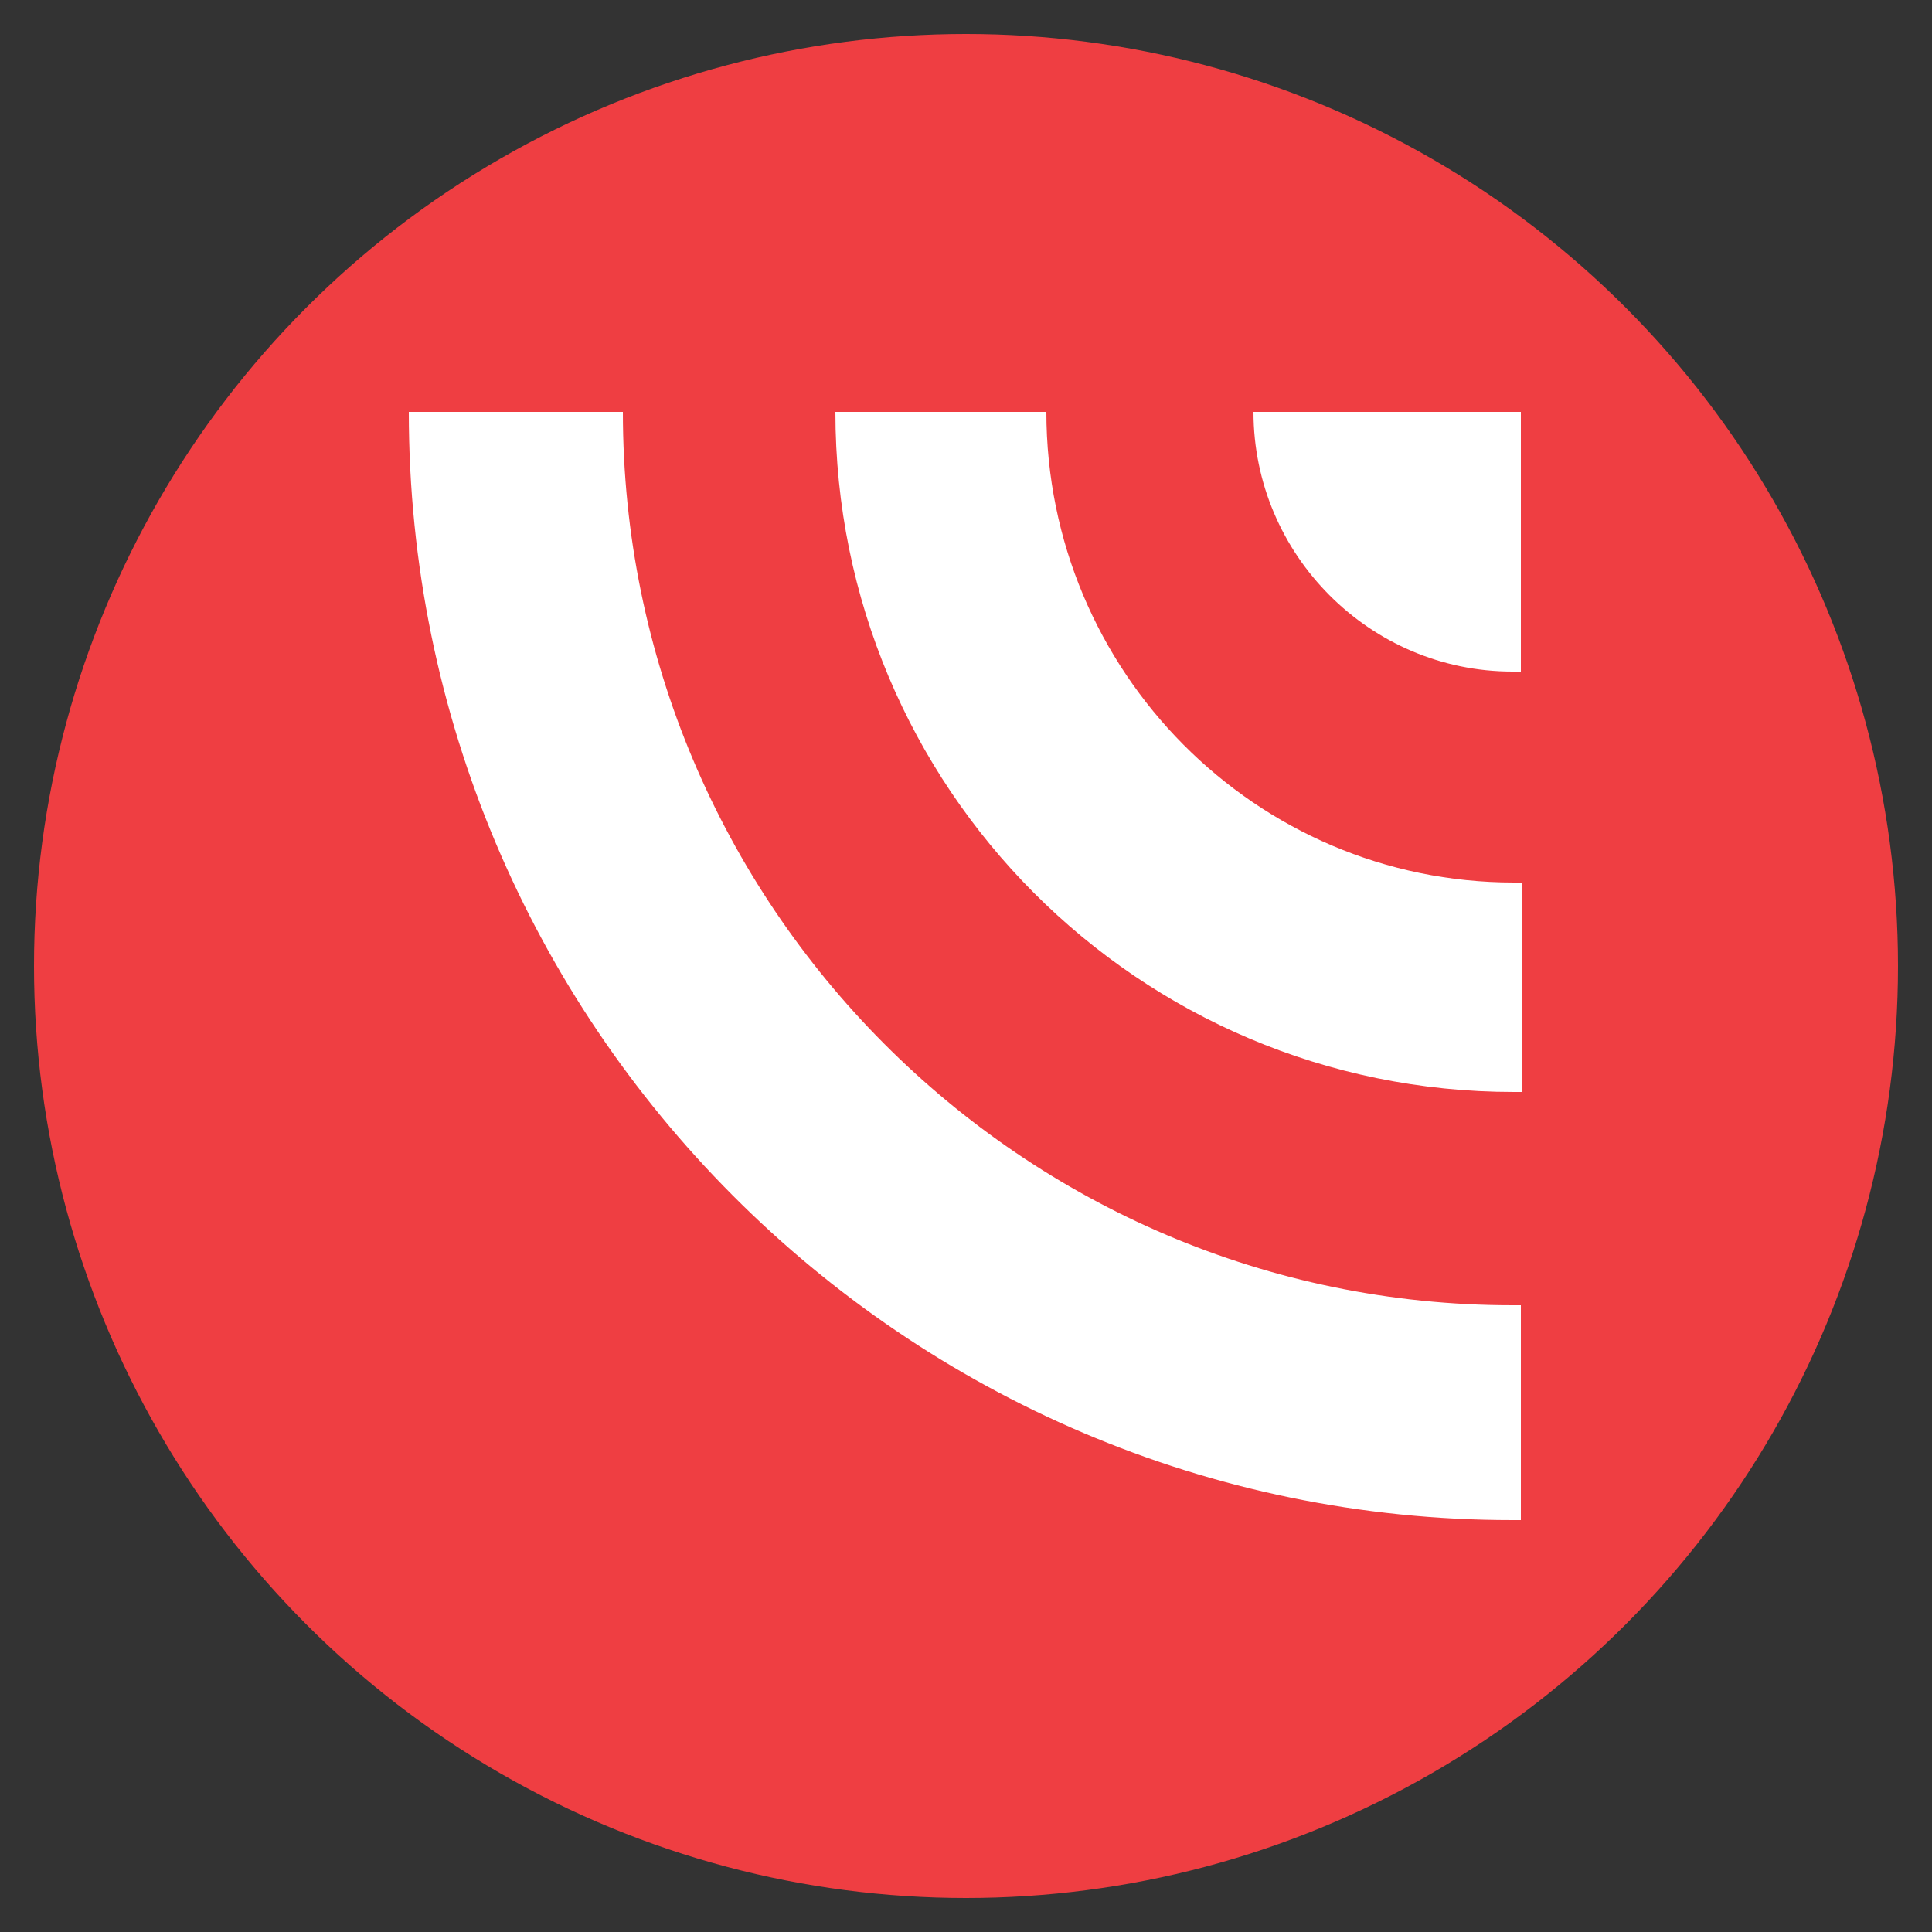
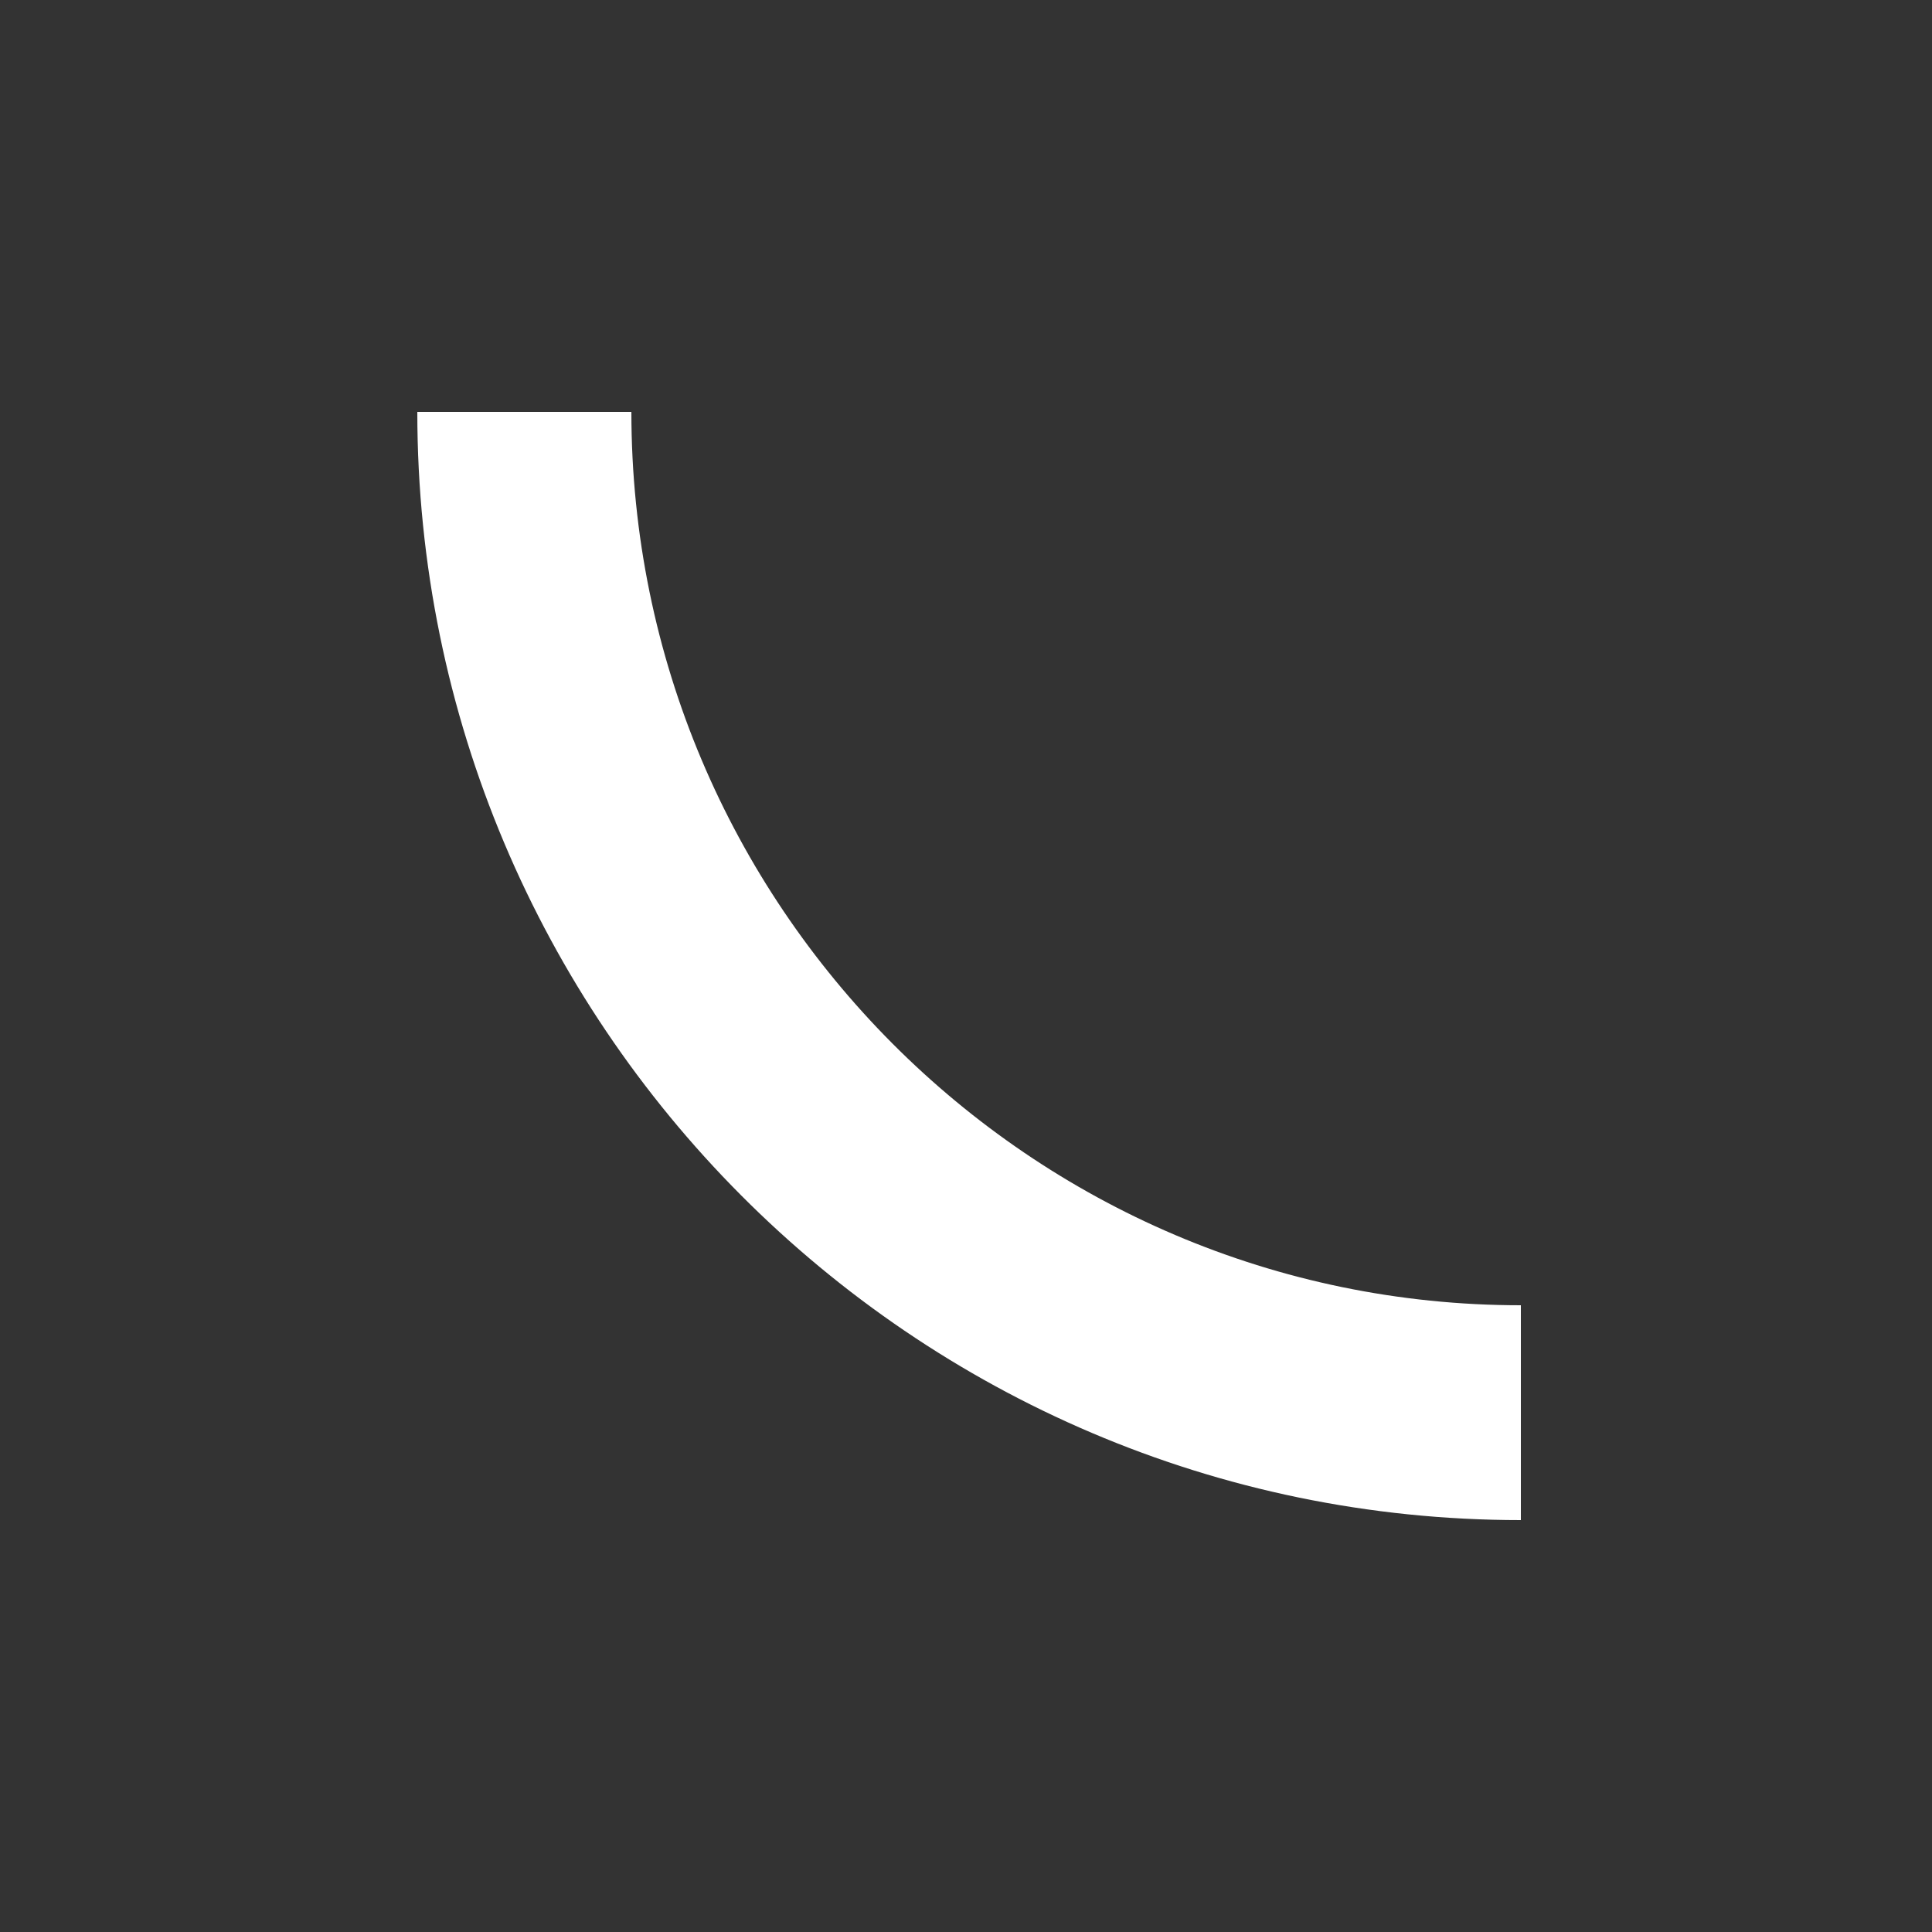
<svg xmlns="http://www.w3.org/2000/svg" xmlns:ns1="http://www.inkscape.org/namespaces/inkscape" xmlns:ns2="http://sodipodi.sourceforge.net/DTD/sodipodi-0.dtd" version="1.1" viewBox="0 0 250 250">
  <rect x="0" y="0" width="250" height="250" fill="#333333" stroke="none" />
  <defs>
    <style>
      .cls-1 {
        fill: #ef3e42;
      }

      .cls-2 {
        fill: #fff;
      }
    </style>
  </defs>
  <g>
    <g id="svg6644" ns1:version="0.92.4 (5da689c313, 2019-01-14)" ns2:docname="five below.svg">
-       <circle class="cls-1" cx="125" cy="125" r="120.6" />
      <ns2:namedview id="base" bordercolor="#666666" borderopacity="1.0" fit-margin-bottom="0" fit-margin-left="0" fit-margin-right="0" fit-margin-top="0" ns1:current-layer="layer1" ns1:cx="543.40099" ns1:cy="77.435501" ns1:document-units="mm" ns1:pageopacity="0.0" ns1:pageshadow="2" ns1:window-height="1001" ns1:window-maximized="1" ns1:window-width="1920" ns1:window-x="-9" ns1:window-y="-9" ns1:zoom="1.33603" pagecolor="#ffffff" showgrid="false" />
      <g>
-         <path id="Layer" class="cls-2" d="M195.7,168.9h1.1v27.8s-1.1,0-1.1,0c-78.7,0-142.8-64.3-142.8-143.4h27.7c0,63.8,51.7,115.6,115.1,115.6Z" />
-         <path id="Layer-2" data-name="Layer" class="cls-2" d="M108.1,53.3h27.3c0,33.6,27.1,60.9,60.5,60.9h1.1v27.1s-1.1,0-1.1,0c-48.6,0-87.8-39.4-87.8-88ZM196.8,53.3v33.6s-1.1,0-1.1,0c-18.4,0-33.5-15.1-33.5-33.6h34.6Z" />
+         <path id="Layer" class="cls-2" d="M195.7,168.9h1.1v27.8c-78.7,0-142.8-64.3-142.8-143.4h27.7c0,63.8,51.7,115.6,115.1,115.6Z" />
      </g>
    </g>
  </g>
</svg>